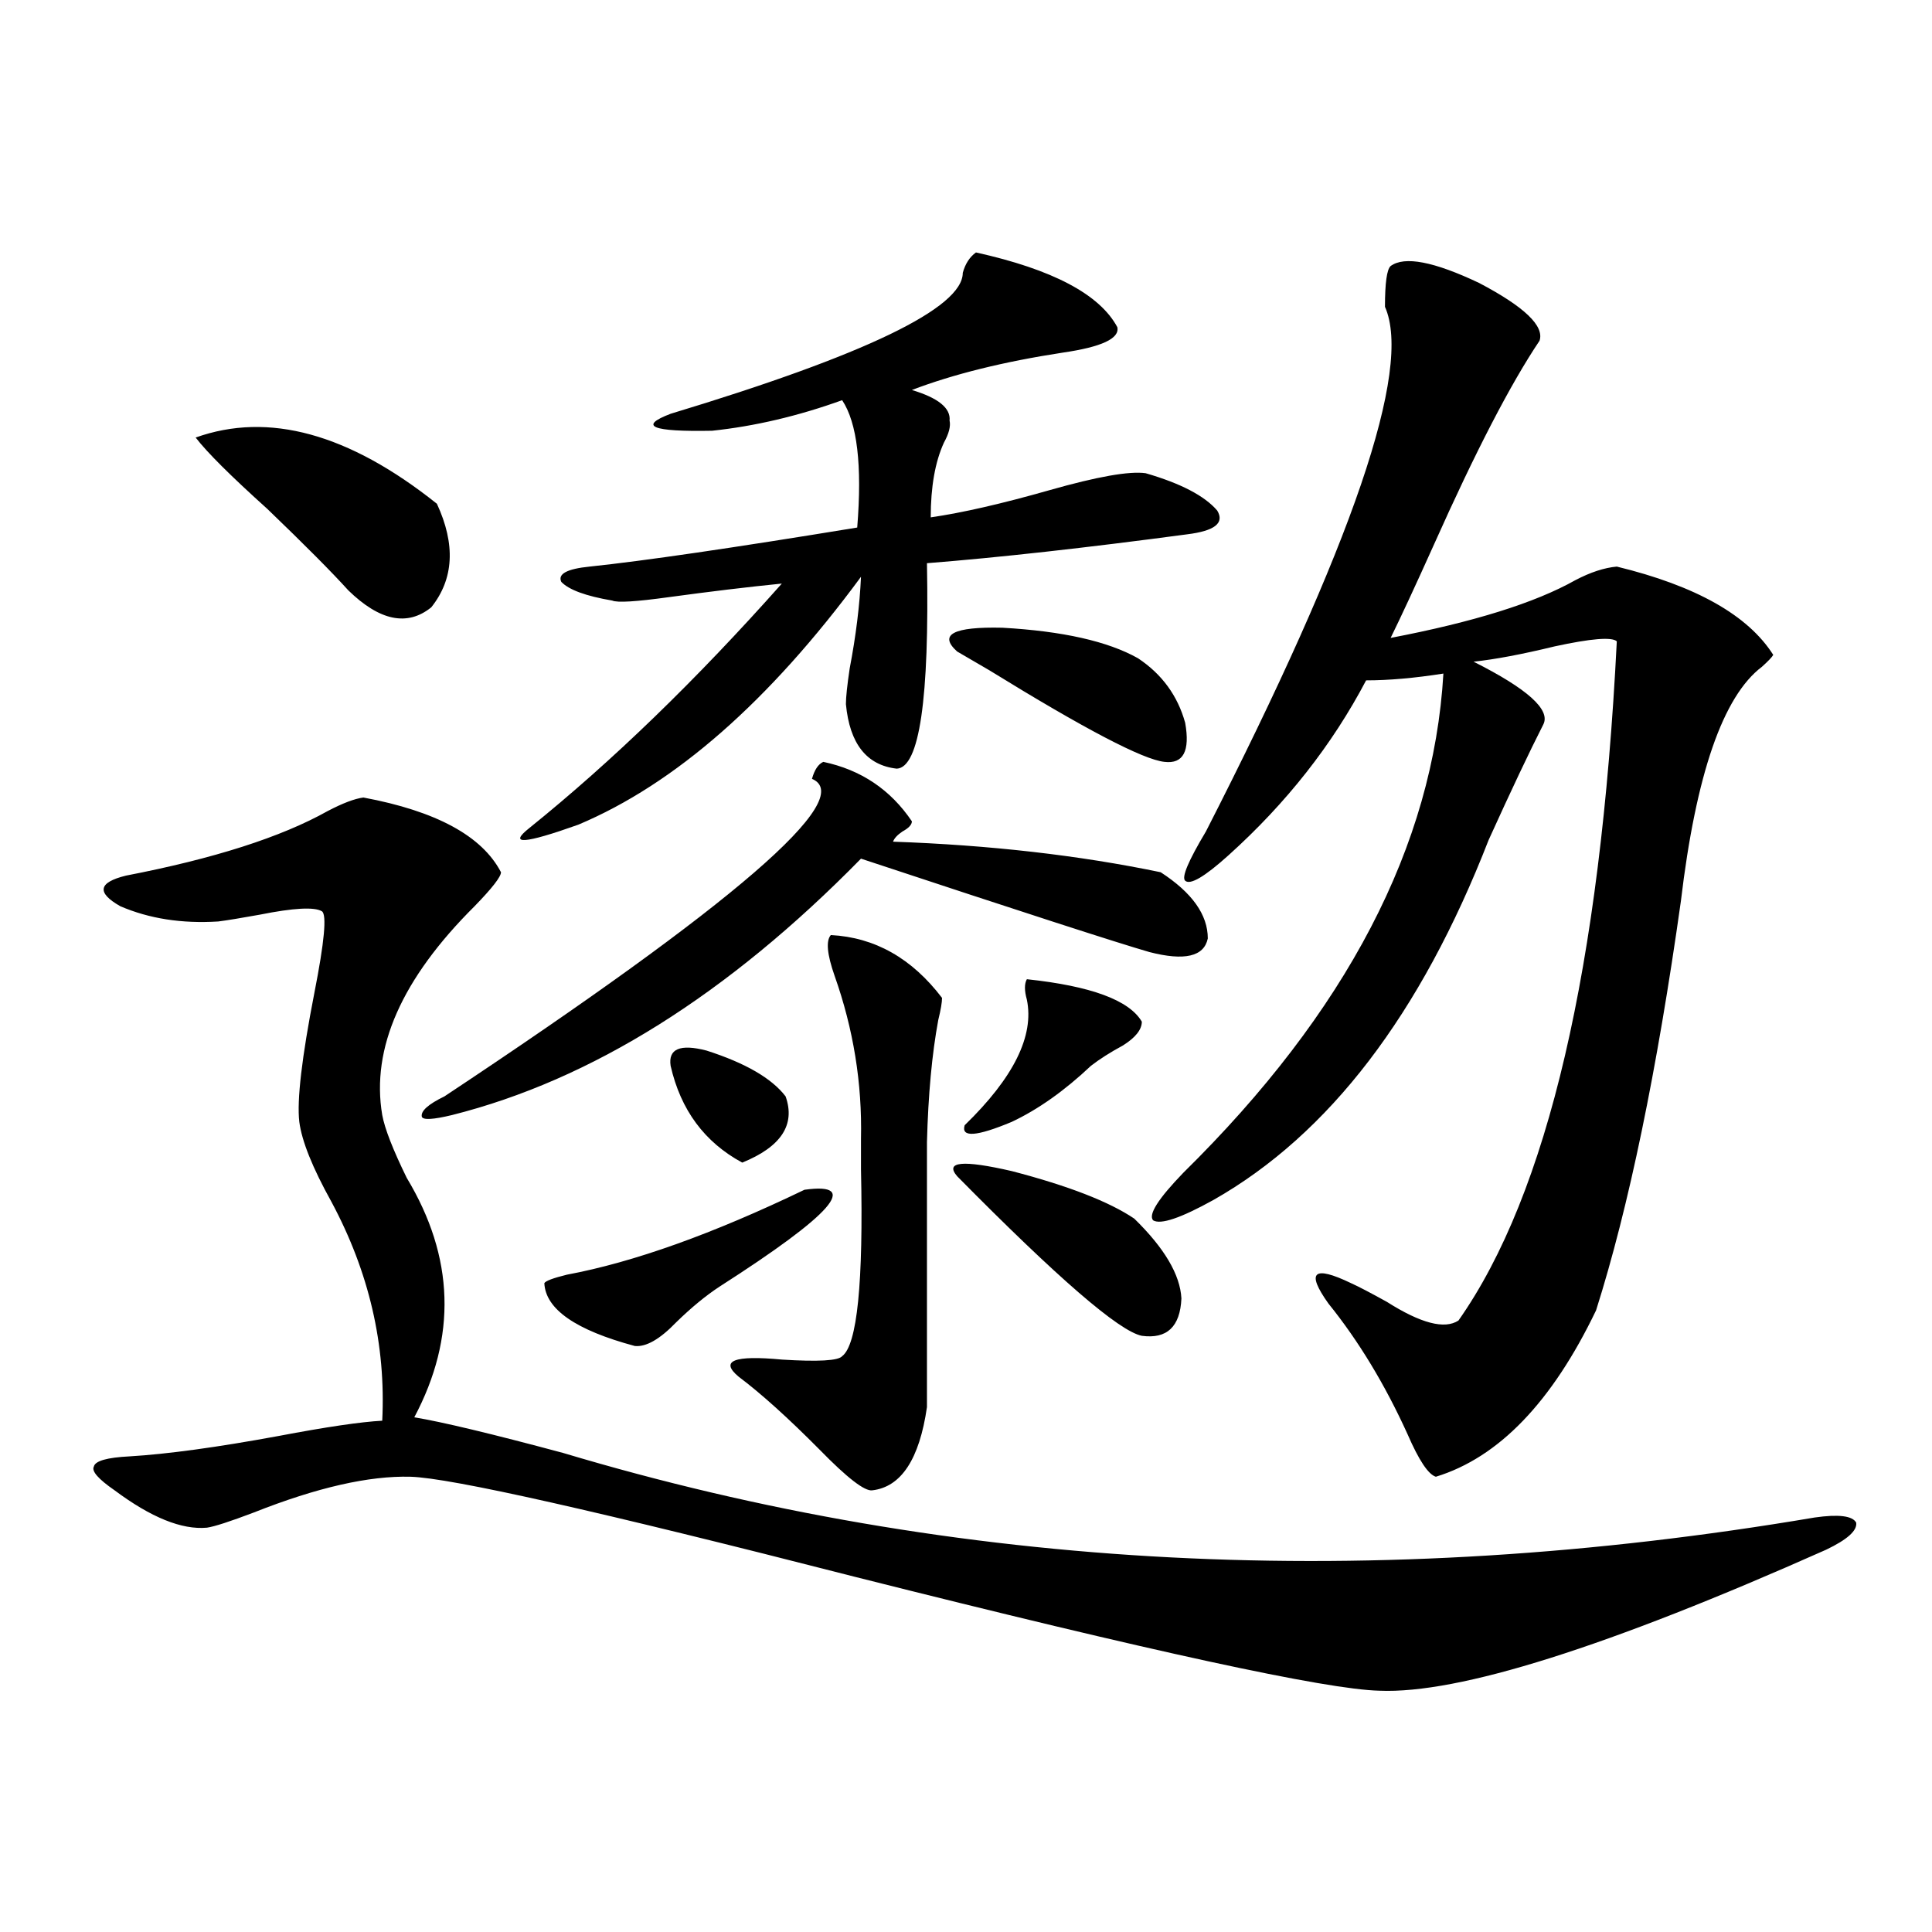
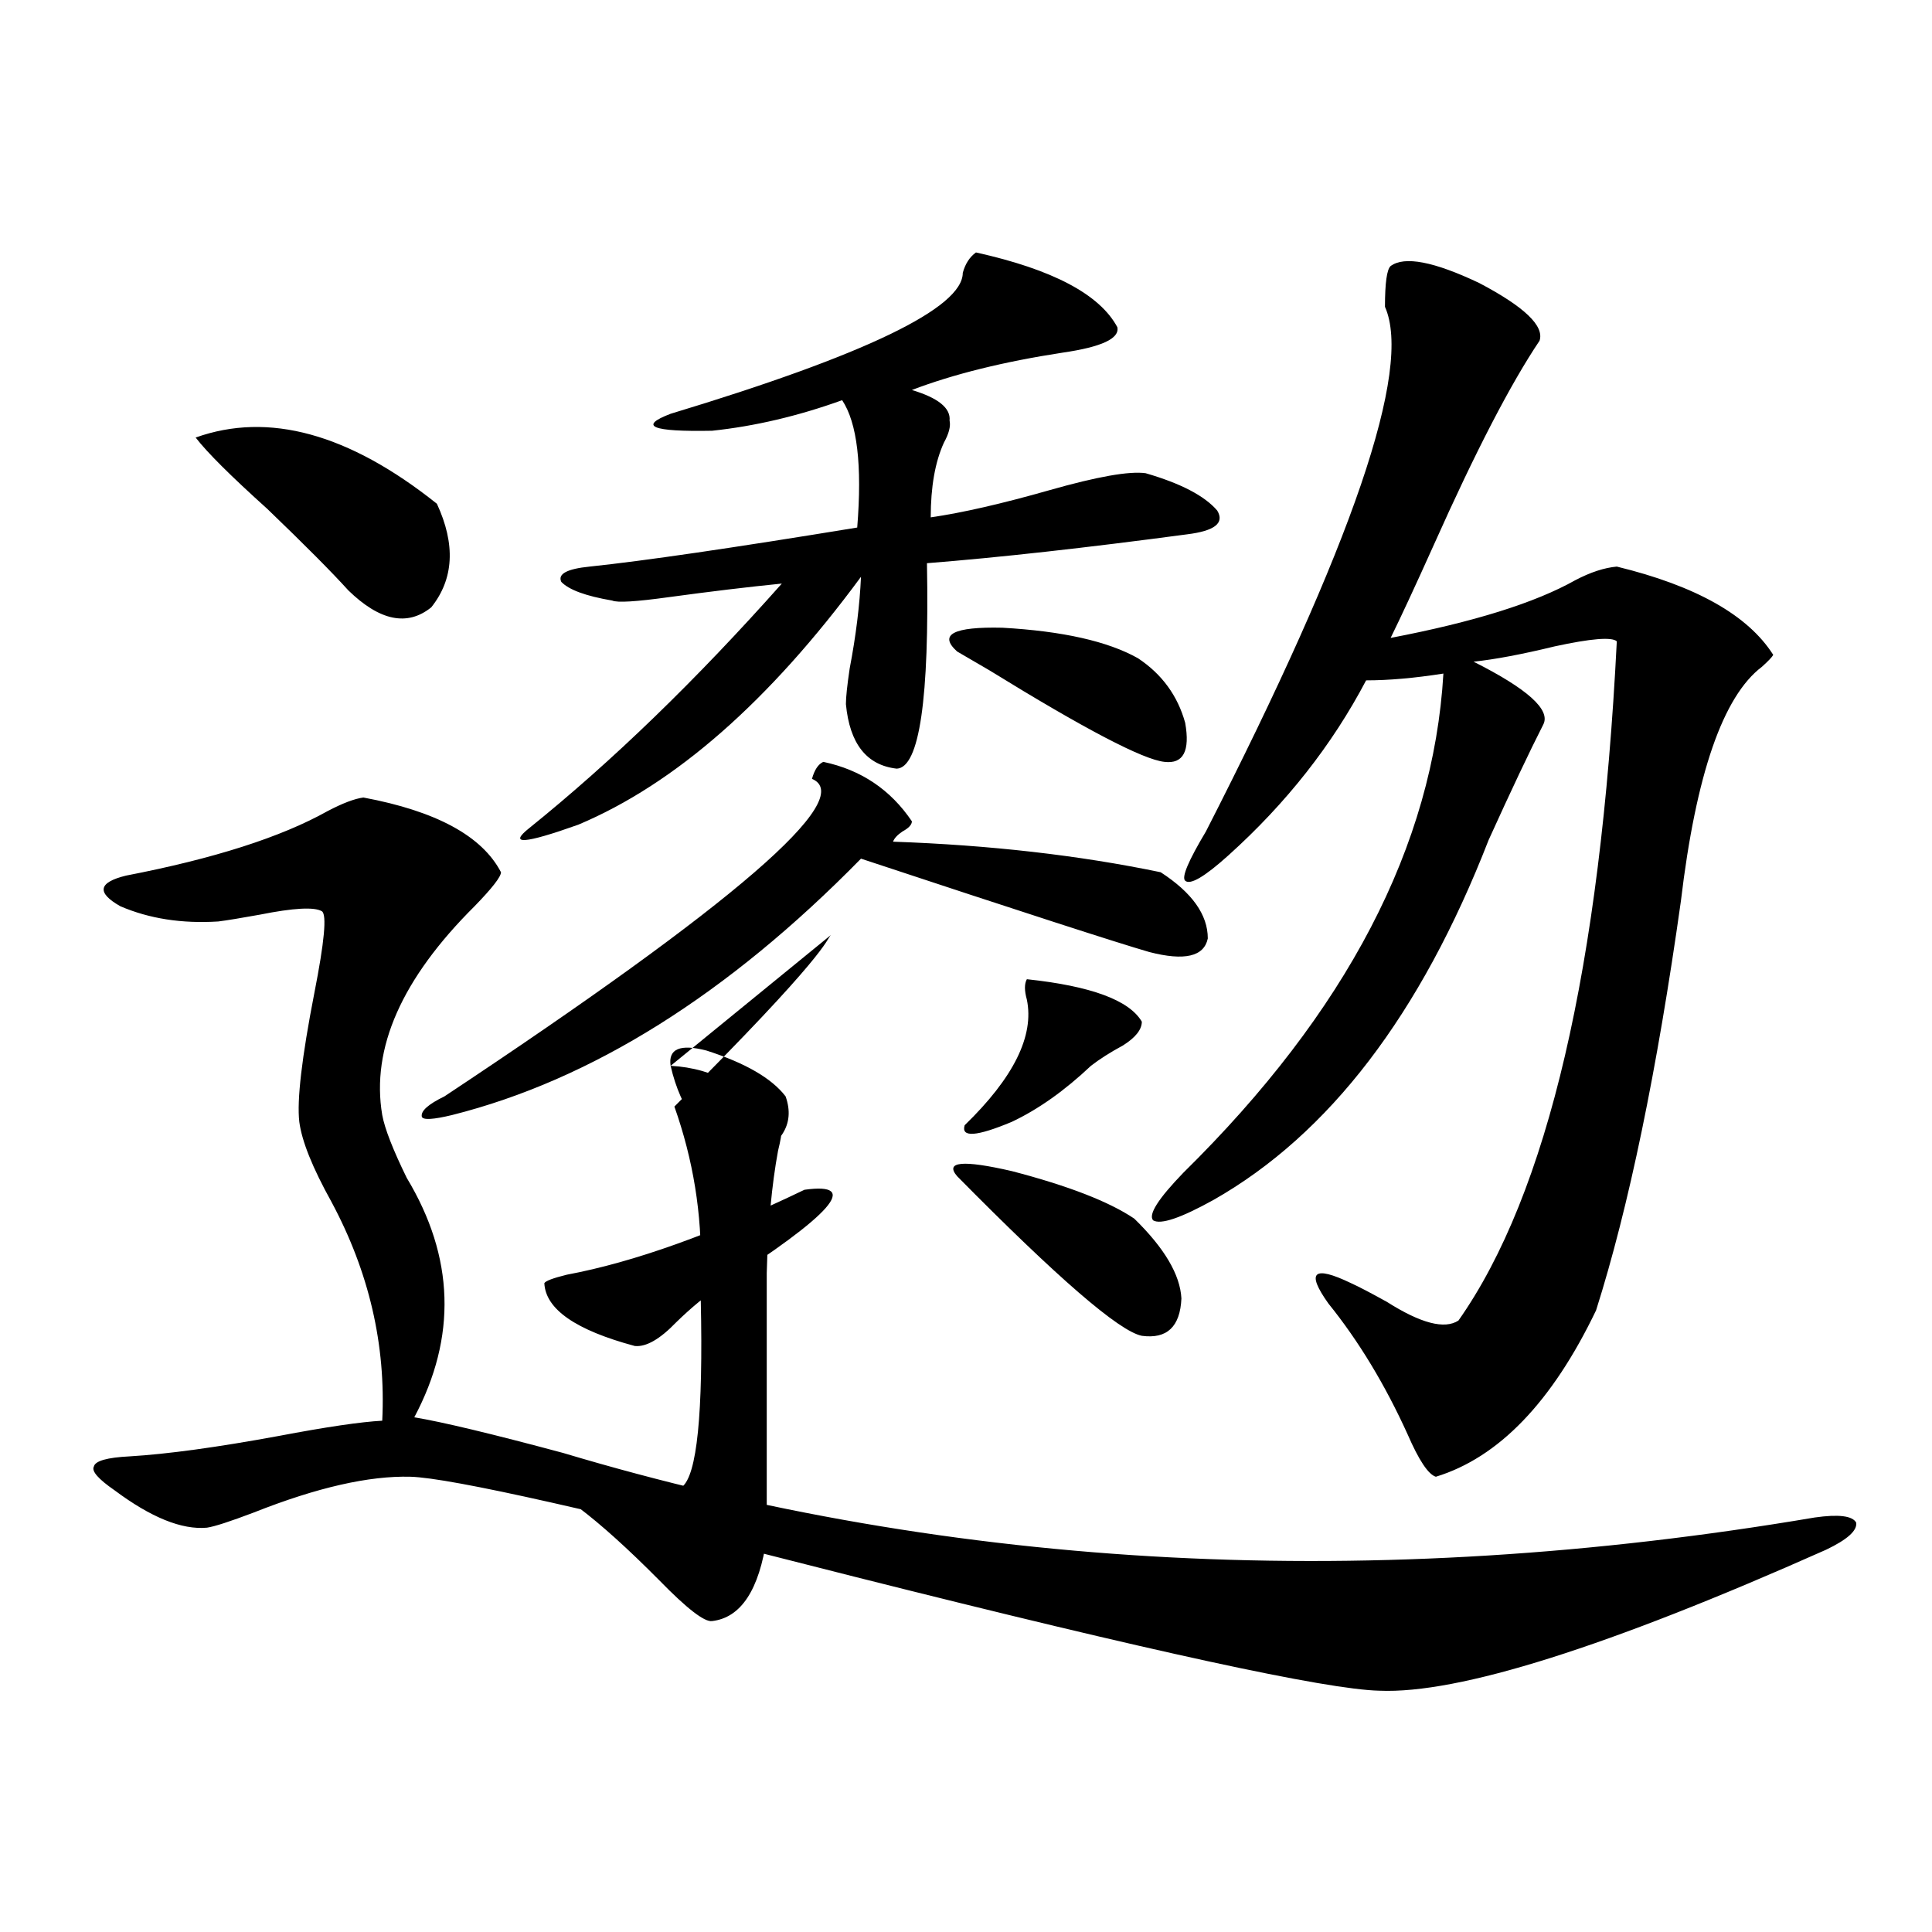
<svg xmlns="http://www.w3.org/2000/svg" version="1.1" id="图层_1" x="0px" y="0px" width="1000px" height="1000px" viewBox="0 0 1000 1000" enable-background="new 0 0 1000 1000" xml:space="preserve">
-   <path d="M939.294,785.453c12.348-1.758,19.512-0.879,21.463,2.637c0.641,4.106-4.558,8.789-15.609,14.063  c-113.168,50.387-190.239,74.707-231.214,72.949c-27.316-0.59-117.726-20.215-271.213-58.887  c-132.68-33.975-209.431-51.265-230.238-51.855c-21.463-0.576-48.459,5.576-80.974,18.457c-12.362,4.697-20.487,7.334-24.39,7.91  c-13.018,1.182-28.947-5.273-47.804-19.336c-8.46-5.85-12.042-9.956-10.731-12.305c0.641-2.925,6.829-4.683,18.536-5.273  c19.512-1.167,45.197-4.683,77.071-10.547c24.71-4.683,42.591-7.319,53.657-7.91c1.951-39.248-6.829-77.041-26.341-113.379  c-9.756-17.578-15.289-31.338-16.585-41.309c-1.311-11.123,1.296-33.398,7.805-66.797c5.198-26.367,6.494-40.43,3.902-42.188  c-3.902-2.334-14.634-1.758-32.194,1.758c-9.756,1.758-16.92,2.939-21.463,3.516c-18.871,1.182-35.776-1.455-50.73-7.91  c-12.362-7.031-11.387-12.305,2.927-15.82c45.518-8.789,80.318-19.912,104.388-33.398c7.805-4.092,13.979-6.44,18.536-7.031  c37.713,7.031,61.462,19.927,71.218,38.672c0,2.349-4.558,8.213-13.658,17.578c-37.728,37.505-53.657,73.54-47.804,108.105  c1.296,7.031,5.519,17.881,12.683,32.52c24.71,41.021,26.006,82.329,3.902,123.926c14.299,2.349,39.999,8.501,77.071,18.457  C495.067,813.002,711.007,824.125,939.294,785.453z M101.266,226.469c37.713-13.472,79.343-2.046,124.875,34.277  c9.756,21.094,8.78,38.975-2.927,53.613c-12.362,9.971-26.676,7.031-42.926-8.789c-8.46-9.365-22.438-23.428-41.95-42.188  C119.467,246.396,107.119,234.091,101.266,226.469z M426.136,394.34c19.512,4.106,34.786,14.365,45.853,30.762  c0,1.758-1.631,3.516-4.878,5.273c-2.606,1.758-4.237,3.516-4.878,5.273c50.075,1.758,96.248,7.031,138.533,15.82  c16.25,10.547,24.39,21.973,24.39,34.277c-1.951,9.38-12.042,11.729-30.243,7.031c-16.265-4.683-66.02-20.791-149.265-48.34  c-68.946,70.313-139.509,114.561-211.702,132.715c-9.756,2.349-14.969,2.637-15.609,0.879c-0.655-2.925,3.247-6.44,11.707-10.547  C380.283,467.88,443.696,413.1,420.282,403.129C421.578,398.446,423.529,395.521,426.136,394.34z M505.158,130.668  c39.664,8.789,64.054,21.685,73.169,38.672c1.296,5.864-8.14,10.259-28.292,13.184c-30.578,4.697-56.584,11.138-78.047,19.336  c13.658,4.106,20.152,9.38,19.512,15.82c0.641,2.939-0.335,6.743-2.927,11.426c-4.558,9.971-6.829,22.852-6.829,38.672  c16.25-2.334,36.737-7.031,61.462-14.063c24.71-7.031,41.295-9.956,49.755-8.789c18.201,5.273,30.563,11.729,37.072,19.336  c3.902,6.455-1.311,10.547-15.609,12.305c-52.682,7.031-97.559,12.017-134.631,14.941c1.296,70.313-3.902,105.771-15.609,106.348  c-15.609-1.758-24.39-12.881-26.341-33.398c0-3.516,0.641-9.668,1.951-18.457c3.247-16.987,5.198-32.808,5.854-47.461  c-47.483,64.463-96.263,107.227-146.338,128.32c-27.972,9.971-36.432,10.547-25.365,1.758  c42.926-34.565,86.492-76.753,130.729-126.563c-17.561,1.758-37.072,4.106-58.535,7.031c-16.92,2.349-26.676,2.939-29.268,1.758  c-13.658-2.334-22.438-5.562-26.341-9.668c-1.951-4.092,2.927-6.729,14.634-7.91c27.957-2.925,74.145-9.668,138.533-20.215  c2.592-32.217,0-54.189-7.805-65.918c-22.773,8.213-45.212,13.486-67.315,15.82c-31.219,0.591-38.383-2.334-21.463-8.789  c100.806-30.459,151.216-54.78,151.216-72.949C499.625,136.532,501.896,133.017,505.158,130.668z M416.38,615.824  c29.268-4.092,14.634,12.607-43.901,50.098c-7.164,4.697-14.634,10.85-22.438,18.457c-8.46,8.789-15.609,12.896-21.463,12.305  c-30.578-8.198-46.188-19.033-46.828-32.52c0.641-1.167,4.543-2.637,11.707-4.395C327.922,653.329,368.896,638.676,416.38,615.824z   M347.113,551.664c-1.311-8.789,4.878-11.426,18.536-7.91c20.152,6.455,33.811,14.365,40.975,23.73  c5.198,14.653-2.286,26.079-22.438,34.277C364.674,591.215,352.312,574.516,347.113,551.664z M430.038,483.988  c22.759,1.182,41.95,12.017,57.56,32.52c0,2.349-0.655,6.152-1.951,11.426c-3.262,17.578-5.213,38.672-5.854,63.281v137.109  c-3.902,26.958-13.338,41.309-28.292,43.066c-3.902,0.591-13.018-6.44-27.316-21.094c-16.265-16.396-30.243-29.004-41.95-37.793  c-9.756-8.198-2.286-11.123,22.438-8.789c18.856,1.182,29.268,0.591,31.219-1.758c7.805-5.85,11.052-38.081,9.756-96.68  c0-7.607,0-12.881,0-15.82c0.641-28.701-3.902-56.826-13.658-84.375C428.087,493.959,427.432,486.928,430.038,483.988z   M495.402,337.211c-9.756-8.789-1.951-12.881,23.414-12.305c31.219,1.758,54.633,7.031,70.242,15.82  c12.348,8.213,20.487,19.336,24.39,33.398c2.592,14.653-0.976,21.396-10.731,20.215c-11.066-1.167-41.31-16.987-90.729-47.461  C502.872,341.605,497.354,338.393,495.402,337.211z M495.402,608.793c-6.509-7.607,2.927-8.486,28.292-2.637  c29.268,7.622,50.396,15.82,63.413,24.609c15.609,15.244,23.734,29.004,24.39,41.309c-0.655,14.653-7.484,21.094-20.487,19.336  C579.303,689.076,547.429,661.527,495.402,608.793z M531.499,506.84c33.17,3.516,53.002,10.85,59.511,21.973  c0,4.106-3.262,8.213-9.756,12.305c-6.509,3.516-12.042,7.031-16.585,10.547c-13.658,12.896-27.316,22.563-40.975,29.004  c-18.216,7.622-26.341,8.213-24.39,1.758c25.365-24.609,36.097-46.279,32.194-65.039  C530.188,512.704,530.188,509.188,531.499,506.84z M719.787,137.699c7.149-5.273,22.438-2.334,45.853,8.789  c23.414,12.305,33.811,22.275,31.219,29.883c-14.969,22.275-33.17,57.432-54.633,105.469c-9.756,21.685-17.24,37.793-22.438,48.34  c42.926-8.198,74.785-18.154,95.607-29.883c7.805-4.092,14.954-6.44,21.463-7.031c40.975,9.971,67.956,25.2,80.974,45.703  c-0.655,1.182-2.606,3.228-5.854,6.152c-20.167,15.244-34.146,55.674-41.95,121.289c-12.362,87.891-26.996,158.506-43.901,211.816  c-22.773,47.461-50.41,76.177-82.925,86.133c-3.902-1.167-8.78-8.486-14.634-21.973c-11.707-25.776-25.365-48.34-40.975-67.676  c-5.854-8.198-7.805-13.184-5.854-14.941s7.805-0.288,17.561,4.395c3.902,1.758,10.076,4.985,18.536,9.668  c17.561,11.138,29.908,14.365,37.072,9.668c46.173-65.615,73.489-182.813,81.949-351.563c-2.606-2.334-13.338-1.455-32.194,2.637  c-16.92,4.106-30.898,6.743-41.95,7.91c27.957,14.063,39.999,24.912,36.097,32.52c-7.164,14.063-16.585,33.989-28.292,59.766  c-35.121,90.239-82.604,152.354-142.436,186.328c-16.92,9.38-27.316,12.896-31.219,10.547c-2.606-2.925,2.592-11.123,15.609-24.609  c84.541-83.193,129.418-169.326,134.631-258.398c-14.969,2.349-28.292,3.516-39.999,3.516  c-17.561,33.398-41.31,63.584-71.218,90.527c-12.362,11.138-19.847,15.532-22.438,13.184c-1.951-1.758,1.616-10.244,10.731-25.488  c76.096-148.823,106.979-239.351,92.681-271.582C716.86,146.488,717.836,139.457,719.787,137.699z" />
+   <path d="M939.294,785.453c12.348-1.758,19.512-0.879,21.463,2.637c0.641,4.106-4.558,8.789-15.609,14.063  c-113.168,50.387-190.239,74.707-231.214,72.949c-27.316-0.59-117.726-20.215-271.213-58.887  c-132.68-33.975-209.431-51.265-230.238-51.855c-21.463-0.576-48.459,5.576-80.974,18.457c-12.362,4.697-20.487,7.334-24.39,7.91  c-13.018,1.182-28.947-5.273-47.804-19.336c-8.46-5.85-12.042-9.956-10.731-12.305c0.641-2.925,6.829-4.683,18.536-5.273  c19.512-1.167,45.197-4.683,77.071-10.547c24.71-4.683,42.591-7.319,53.657-7.91c1.951-39.248-6.829-77.041-26.341-113.379  c-9.756-17.578-15.289-31.338-16.585-41.309c-1.311-11.123,1.296-33.398,7.805-66.797c5.198-26.367,6.494-40.43,3.902-42.188  c-3.902-2.334-14.634-1.758-32.194,1.758c-9.756,1.758-16.92,2.939-21.463,3.516c-18.871,1.182-35.776-1.455-50.73-7.91  c-12.362-7.031-11.387-12.305,2.927-15.82c45.518-8.789,80.318-19.912,104.388-33.398c7.805-4.092,13.979-6.44,18.536-7.031  c37.713,7.031,61.462,19.927,71.218,38.672c0,2.349-4.558,8.213-13.658,17.578c-37.728,37.505-53.657,73.54-47.804,108.105  c1.296,7.031,5.519,17.881,12.683,32.52c24.71,41.021,26.006,82.329,3.902,123.926c14.299,2.349,39.999,8.501,77.071,18.457  C495.067,813.002,711.007,824.125,939.294,785.453z M101.266,226.469c37.713-13.472,79.343-2.046,124.875,34.277  c9.756,21.094,8.78,38.975-2.927,53.613c-12.362,9.971-26.676,7.031-42.926-8.789c-8.46-9.365-22.438-23.428-41.95-42.188  C119.467,246.396,107.119,234.091,101.266,226.469z M426.136,394.34c19.512,4.106,34.786,14.365,45.853,30.762  c0,1.758-1.631,3.516-4.878,5.273c-2.606,1.758-4.237,3.516-4.878,5.273c50.075,1.758,96.248,7.031,138.533,15.82  c16.25,10.547,24.39,21.973,24.39,34.277c-1.951,9.38-12.042,11.729-30.243,7.031c-16.265-4.683-66.02-20.791-149.265-48.34  c-68.946,70.313-139.509,114.561-211.702,132.715c-9.756,2.349-14.969,2.637-15.609,0.879c-0.655-2.925,3.247-6.44,11.707-10.547  C380.283,467.88,443.696,413.1,420.282,403.129C421.578,398.446,423.529,395.521,426.136,394.34z M505.158,130.668  c39.664,8.789,64.054,21.685,73.169,38.672c1.296,5.864-8.14,10.259-28.292,13.184c-30.578,4.697-56.584,11.138-78.047,19.336  c13.658,4.106,20.152,9.38,19.512,15.82c0.641,2.939-0.335,6.743-2.927,11.426c-4.558,9.971-6.829,22.852-6.829,38.672  c16.25-2.334,36.737-7.031,61.462-14.063c24.71-7.031,41.295-9.956,49.755-8.789c18.201,5.273,30.563,11.729,37.072,19.336  c3.902,6.455-1.311,10.547-15.609,12.305c-52.682,7.031-97.559,12.017-134.631,14.941c1.296,70.313-3.902,105.771-15.609,106.348  c-15.609-1.758-24.39-12.881-26.341-33.398c0-3.516,0.641-9.668,1.951-18.457c3.247-16.987,5.198-32.808,5.854-47.461  c-47.483,64.463-96.263,107.227-146.338,128.32c-27.972,9.971-36.432,10.547-25.365,1.758  c42.926-34.565,86.492-76.753,130.729-126.563c-17.561,1.758-37.072,4.106-58.535,7.031c-16.92,2.349-26.676,2.939-29.268,1.758  c-13.658-2.334-22.438-5.562-26.341-9.668c-1.951-4.092,2.927-6.729,14.634-7.91c27.957-2.925,74.145-9.668,138.533-20.215  c2.592-32.217,0-54.189-7.805-65.918c-22.773,8.213-45.212,13.486-67.315,15.82c-31.219,0.591-38.383-2.334-21.463-8.789  c100.806-30.459,151.216-54.78,151.216-72.949C499.625,136.532,501.896,133.017,505.158,130.668z M416.38,615.824  c29.268-4.092,14.634,12.607-43.901,50.098c-7.164,4.697-14.634,10.85-22.438,18.457c-8.46,8.789-15.609,12.896-21.463,12.305  c-30.578-8.198-46.188-19.033-46.828-32.52c0.641-1.167,4.543-2.637,11.707-4.395C327.922,653.329,368.896,638.676,416.38,615.824z   M347.113,551.664c-1.311-8.789,4.878-11.426,18.536-7.91c20.152,6.455,33.811,14.365,40.975,23.73  c5.198,14.653-2.286,26.079-22.438,34.277C364.674,591.215,352.312,574.516,347.113,551.664z c22.759,1.182,41.95,12.017,57.56,32.52c0,2.349-0.655,6.152-1.951,11.426c-3.262,17.578-5.213,38.672-5.854,63.281v137.109  c-3.902,26.958-13.338,41.309-28.292,43.066c-3.902,0.591-13.018-6.44-27.316-21.094c-16.265-16.396-30.243-29.004-41.95-37.793  c-9.756-8.198-2.286-11.123,22.438-8.789c18.856,1.182,29.268,0.591,31.219-1.758c7.805-5.85,11.052-38.081,9.756-96.68  c0-7.607,0-12.881,0-15.82c0.641-28.701-3.902-56.826-13.658-84.375C428.087,493.959,427.432,486.928,430.038,483.988z   M495.402,337.211c-9.756-8.789-1.951-12.881,23.414-12.305c31.219,1.758,54.633,7.031,70.242,15.82  c12.348,8.213,20.487,19.336,24.39,33.398c2.592,14.653-0.976,21.396-10.731,20.215c-11.066-1.167-41.31-16.987-90.729-47.461  C502.872,341.605,497.354,338.393,495.402,337.211z M495.402,608.793c-6.509-7.607,2.927-8.486,28.292-2.637  c29.268,7.622,50.396,15.82,63.413,24.609c15.609,15.244,23.734,29.004,24.39,41.309c-0.655,14.653-7.484,21.094-20.487,19.336  C579.303,689.076,547.429,661.527,495.402,608.793z M531.499,506.84c33.17,3.516,53.002,10.85,59.511,21.973  c0,4.106-3.262,8.213-9.756,12.305c-6.509,3.516-12.042,7.031-16.585,10.547c-13.658,12.896-27.316,22.563-40.975,29.004  c-18.216,7.622-26.341,8.213-24.39,1.758c25.365-24.609,36.097-46.279,32.194-65.039  C530.188,512.704,530.188,509.188,531.499,506.84z M719.787,137.699c7.149-5.273,22.438-2.334,45.853,8.789  c23.414,12.305,33.811,22.275,31.219,29.883c-14.969,22.275-33.17,57.432-54.633,105.469c-9.756,21.685-17.24,37.793-22.438,48.34  c42.926-8.198,74.785-18.154,95.607-29.883c7.805-4.092,14.954-6.44,21.463-7.031c40.975,9.971,67.956,25.2,80.974,45.703  c-0.655,1.182-2.606,3.228-5.854,6.152c-20.167,15.244-34.146,55.674-41.95,121.289c-12.362,87.891-26.996,158.506-43.901,211.816  c-22.773,47.461-50.41,76.177-82.925,86.133c-3.902-1.167-8.78-8.486-14.634-21.973c-11.707-25.776-25.365-48.34-40.975-67.676  c-5.854-8.198-7.805-13.184-5.854-14.941s7.805-0.288,17.561,4.395c3.902,1.758,10.076,4.985,18.536,9.668  c17.561,11.138,29.908,14.365,37.072,9.668c46.173-65.615,73.489-182.813,81.949-351.563c-2.606-2.334-13.338-1.455-32.194,2.637  c-16.92,4.106-30.898,6.743-41.95,7.91c27.957,14.063,39.999,24.912,36.097,32.52c-7.164,14.063-16.585,33.989-28.292,59.766  c-35.121,90.239-82.604,152.354-142.436,186.328c-16.92,9.38-27.316,12.896-31.219,10.547c-2.606-2.925,2.592-11.123,15.609-24.609  c84.541-83.193,129.418-169.326,134.631-258.398c-14.969,2.349-28.292,3.516-39.999,3.516  c-17.561,33.398-41.31,63.584-71.218,90.527c-12.362,11.138-19.847,15.532-22.438,13.184c-1.951-1.758,1.616-10.244,10.731-25.488  c76.096-148.823,106.979-239.351,92.681-271.582C716.86,146.488,717.836,139.457,719.787,137.699z" />
</svg>